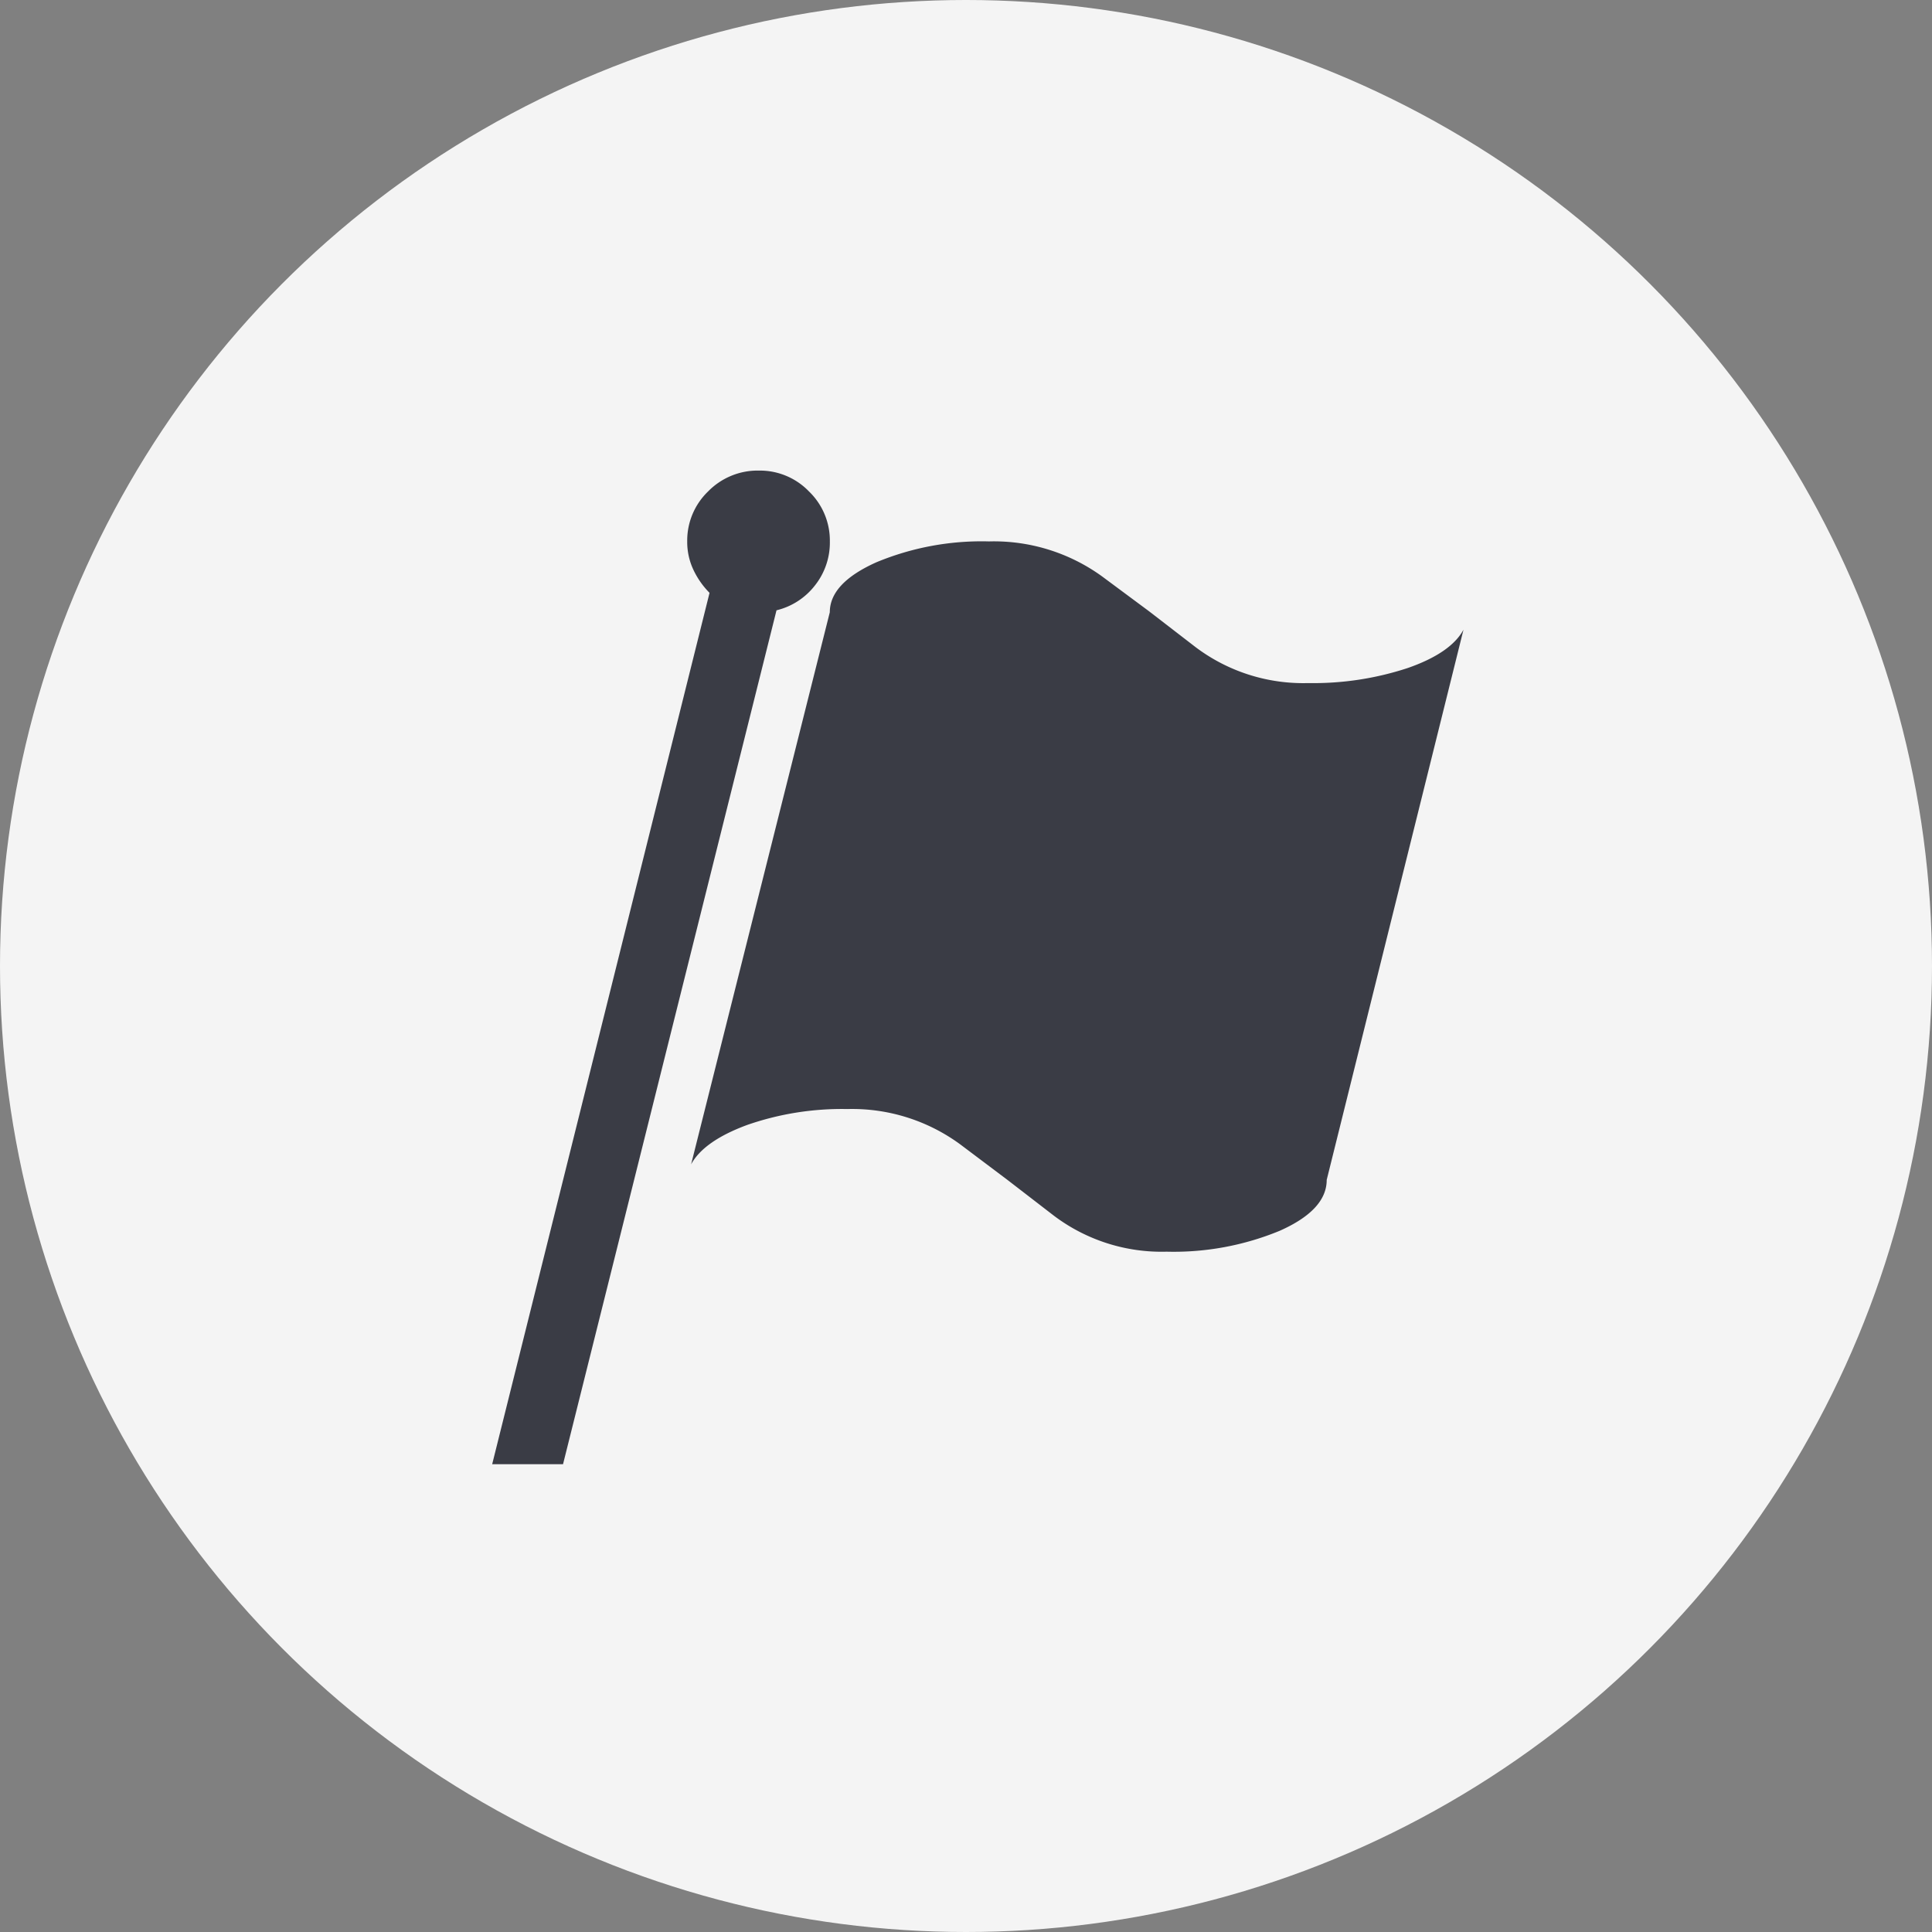
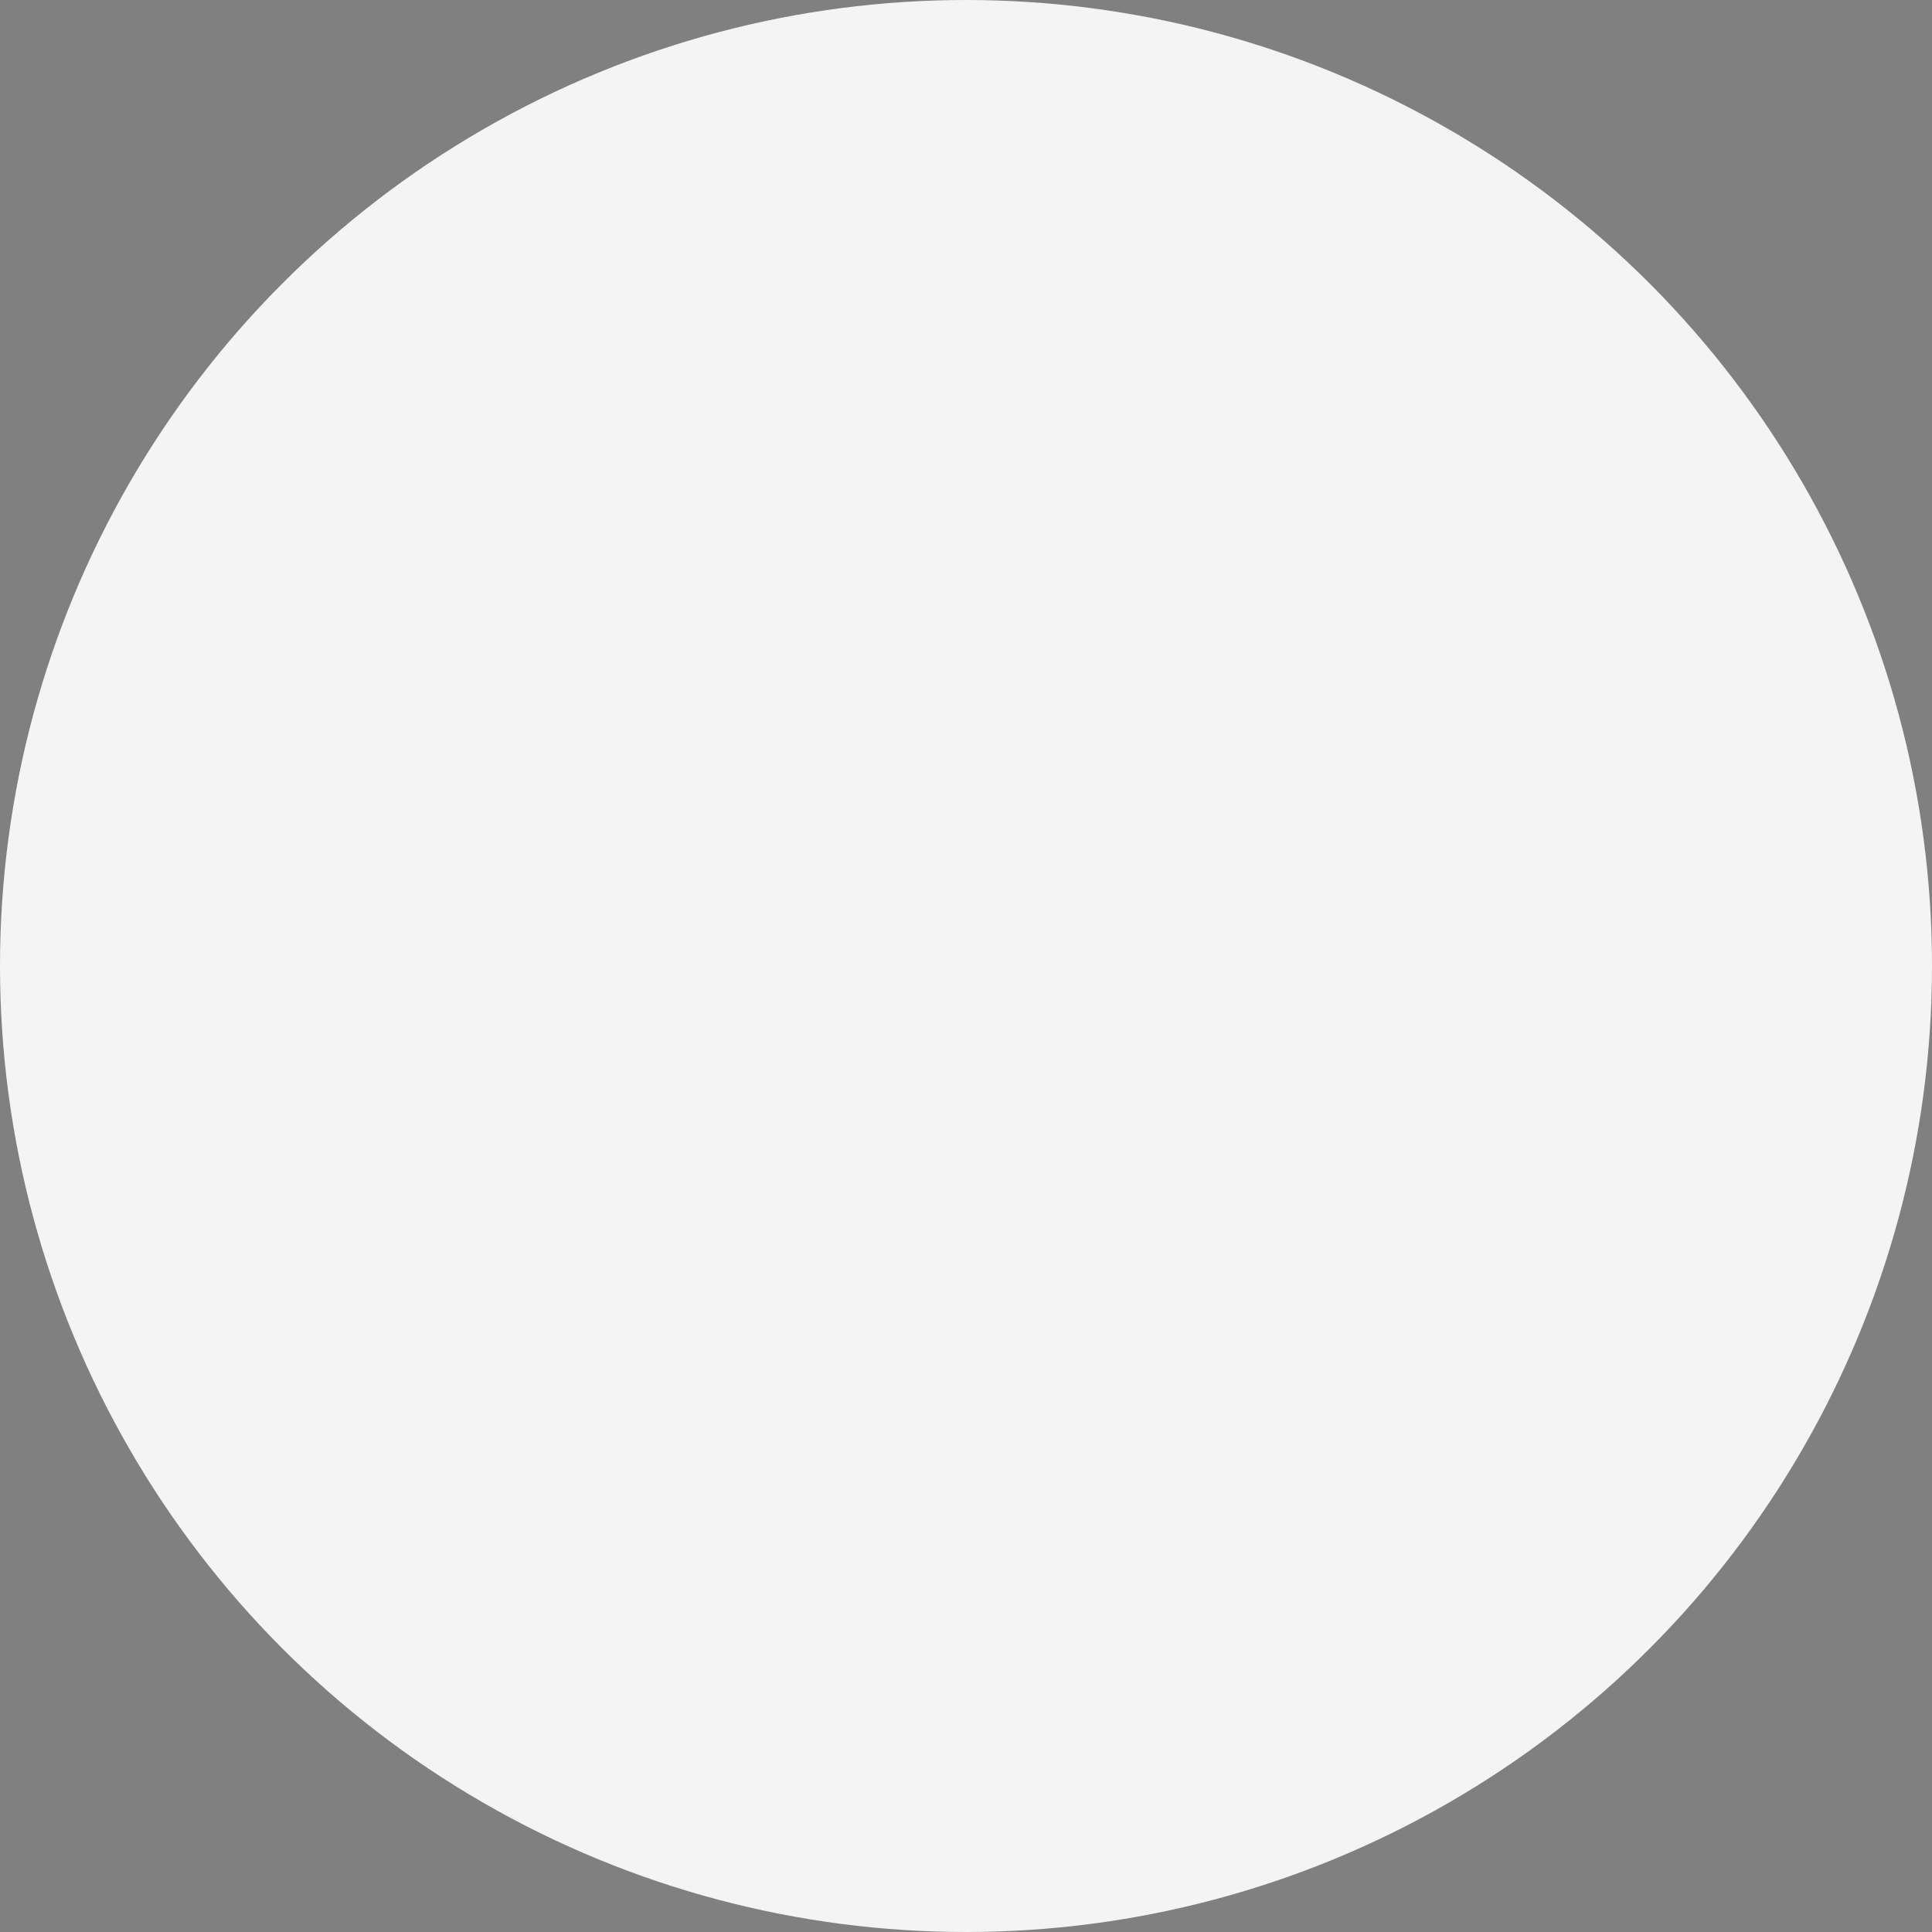
<svg xmlns="http://www.w3.org/2000/svg" viewBox="0 0 175 175">
  <rect x="0" y="0" width="175" height="175" fill="#808080" stroke="none" />
  <defs>
    <style>
      .cls-1 {
        fill: #f4f4f4;
      }

      .cls-2 {
        fill: #3a3c45;
      }
    </style>
  </defs>
  <g id="グループ化_1375" data-name="グループ化 1375" transform="translate(-892 -1987)">
    <circle id="楕円形_85" data-name="楕円形 85" class="cls-1" cx="87.5" cy="87.5" r="87.5" transform="translate(892 1987)" />
-     <path id="パス_1245" data-name="パス 1245" class="cls-2" d="M-12.832-77.959a6.175,6.175,0,0,0-1.89-4.526,6.175,6.175,0,0,0-4.526-1.89,6.277,6.277,0,0,0-4.614,1.89,6.175,6.175,0,0,0-1.89,4.526,5.9,5.9,0,0,0,.571,2.593A7.483,7.483,0,0,0-23.73-73.3L-43.418,5.625H-37l19.336-77.344a6.265,6.265,0,0,0,3.472-2.241A6.239,6.239,0,0,0-12.832-77.959ZM30.5-65.127a16.2,16.2,0,0,1-10.2-3.252l-4.219-3.252-4.263-3.164A16.7,16.7,0,0,0,1.582-77.959a24.843,24.843,0,0,0-10.2,1.89q-4.219,1.89-4.219,4.526L-25.4-21.533q1.143-2.109,5.054-3.56a26.109,26.109,0,0,1,9.1-1.45A16.54,16.54,0,0,1-1.011-23.335l4.263,3.208,4.219,3.252a16.2,16.2,0,0,0,10.2,3.252,25.158,25.158,0,0,0,10.239-1.89q4.263-1.89,4.263-4.614L44.561-69.961q-1.143,2.109-5.054,3.472A27.343,27.343,0,0,1,30.5-65.127Z" transform="translate(980 2114)" />
  </g>
</svg>